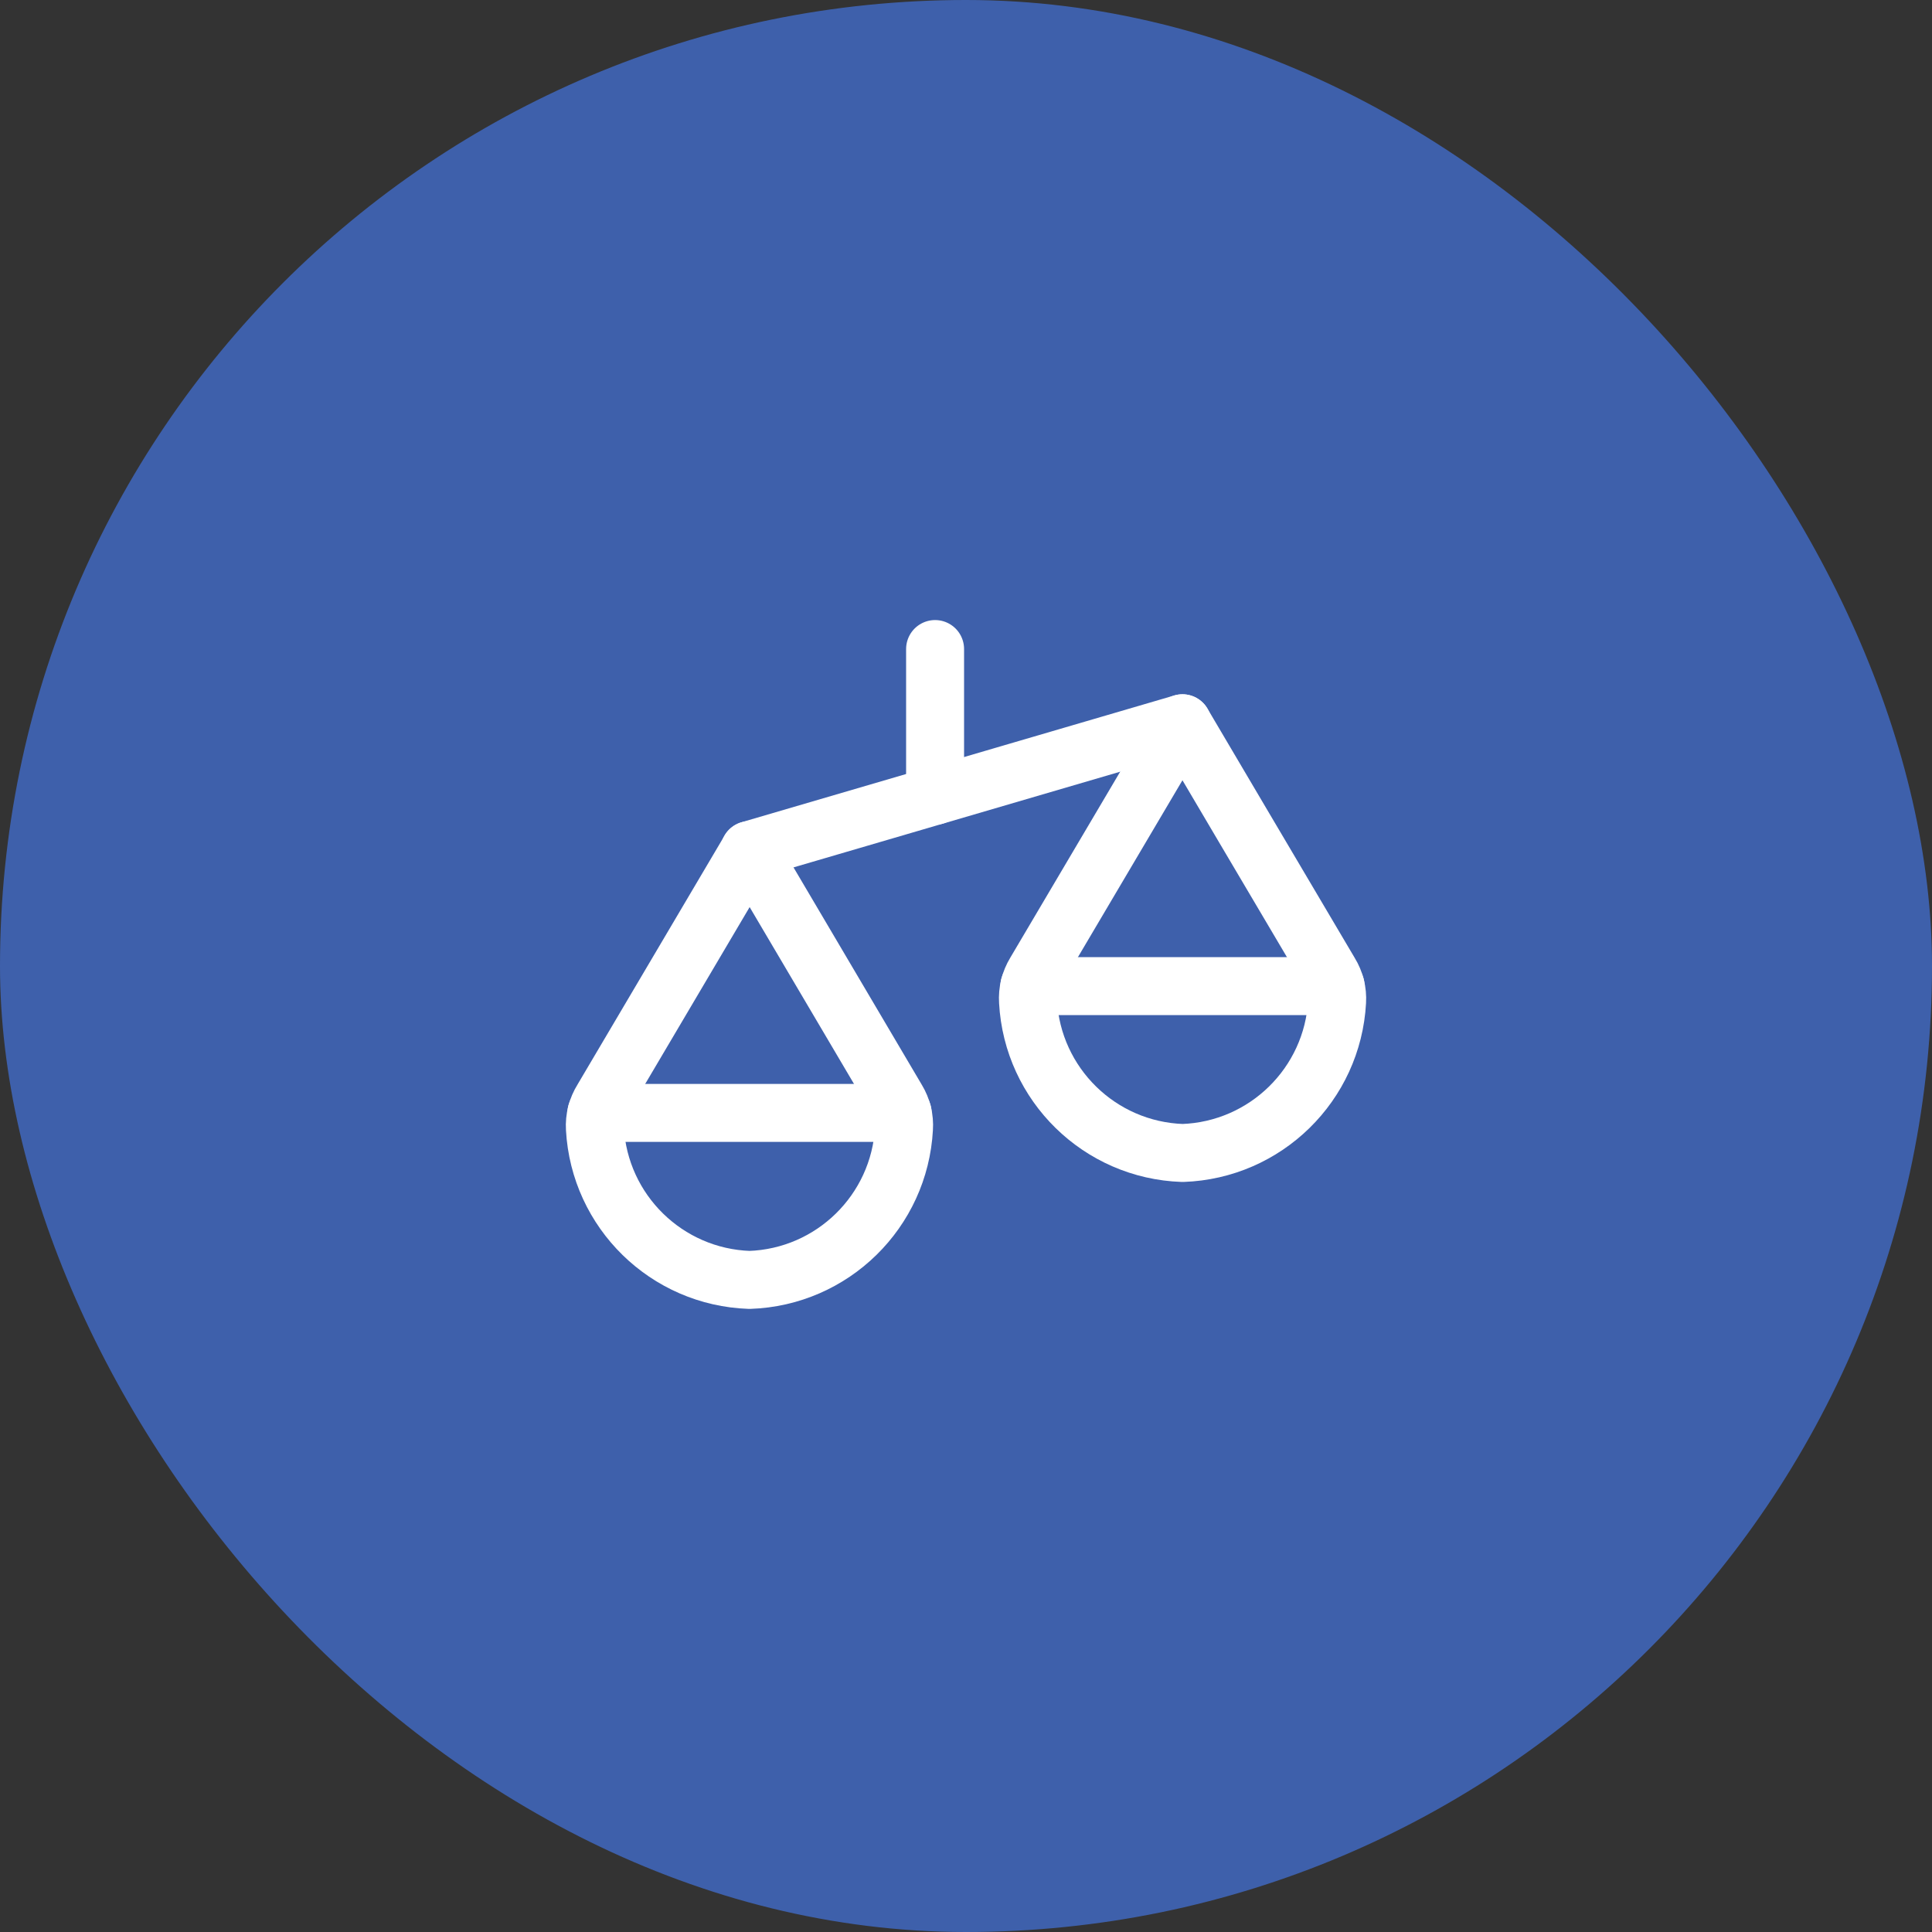
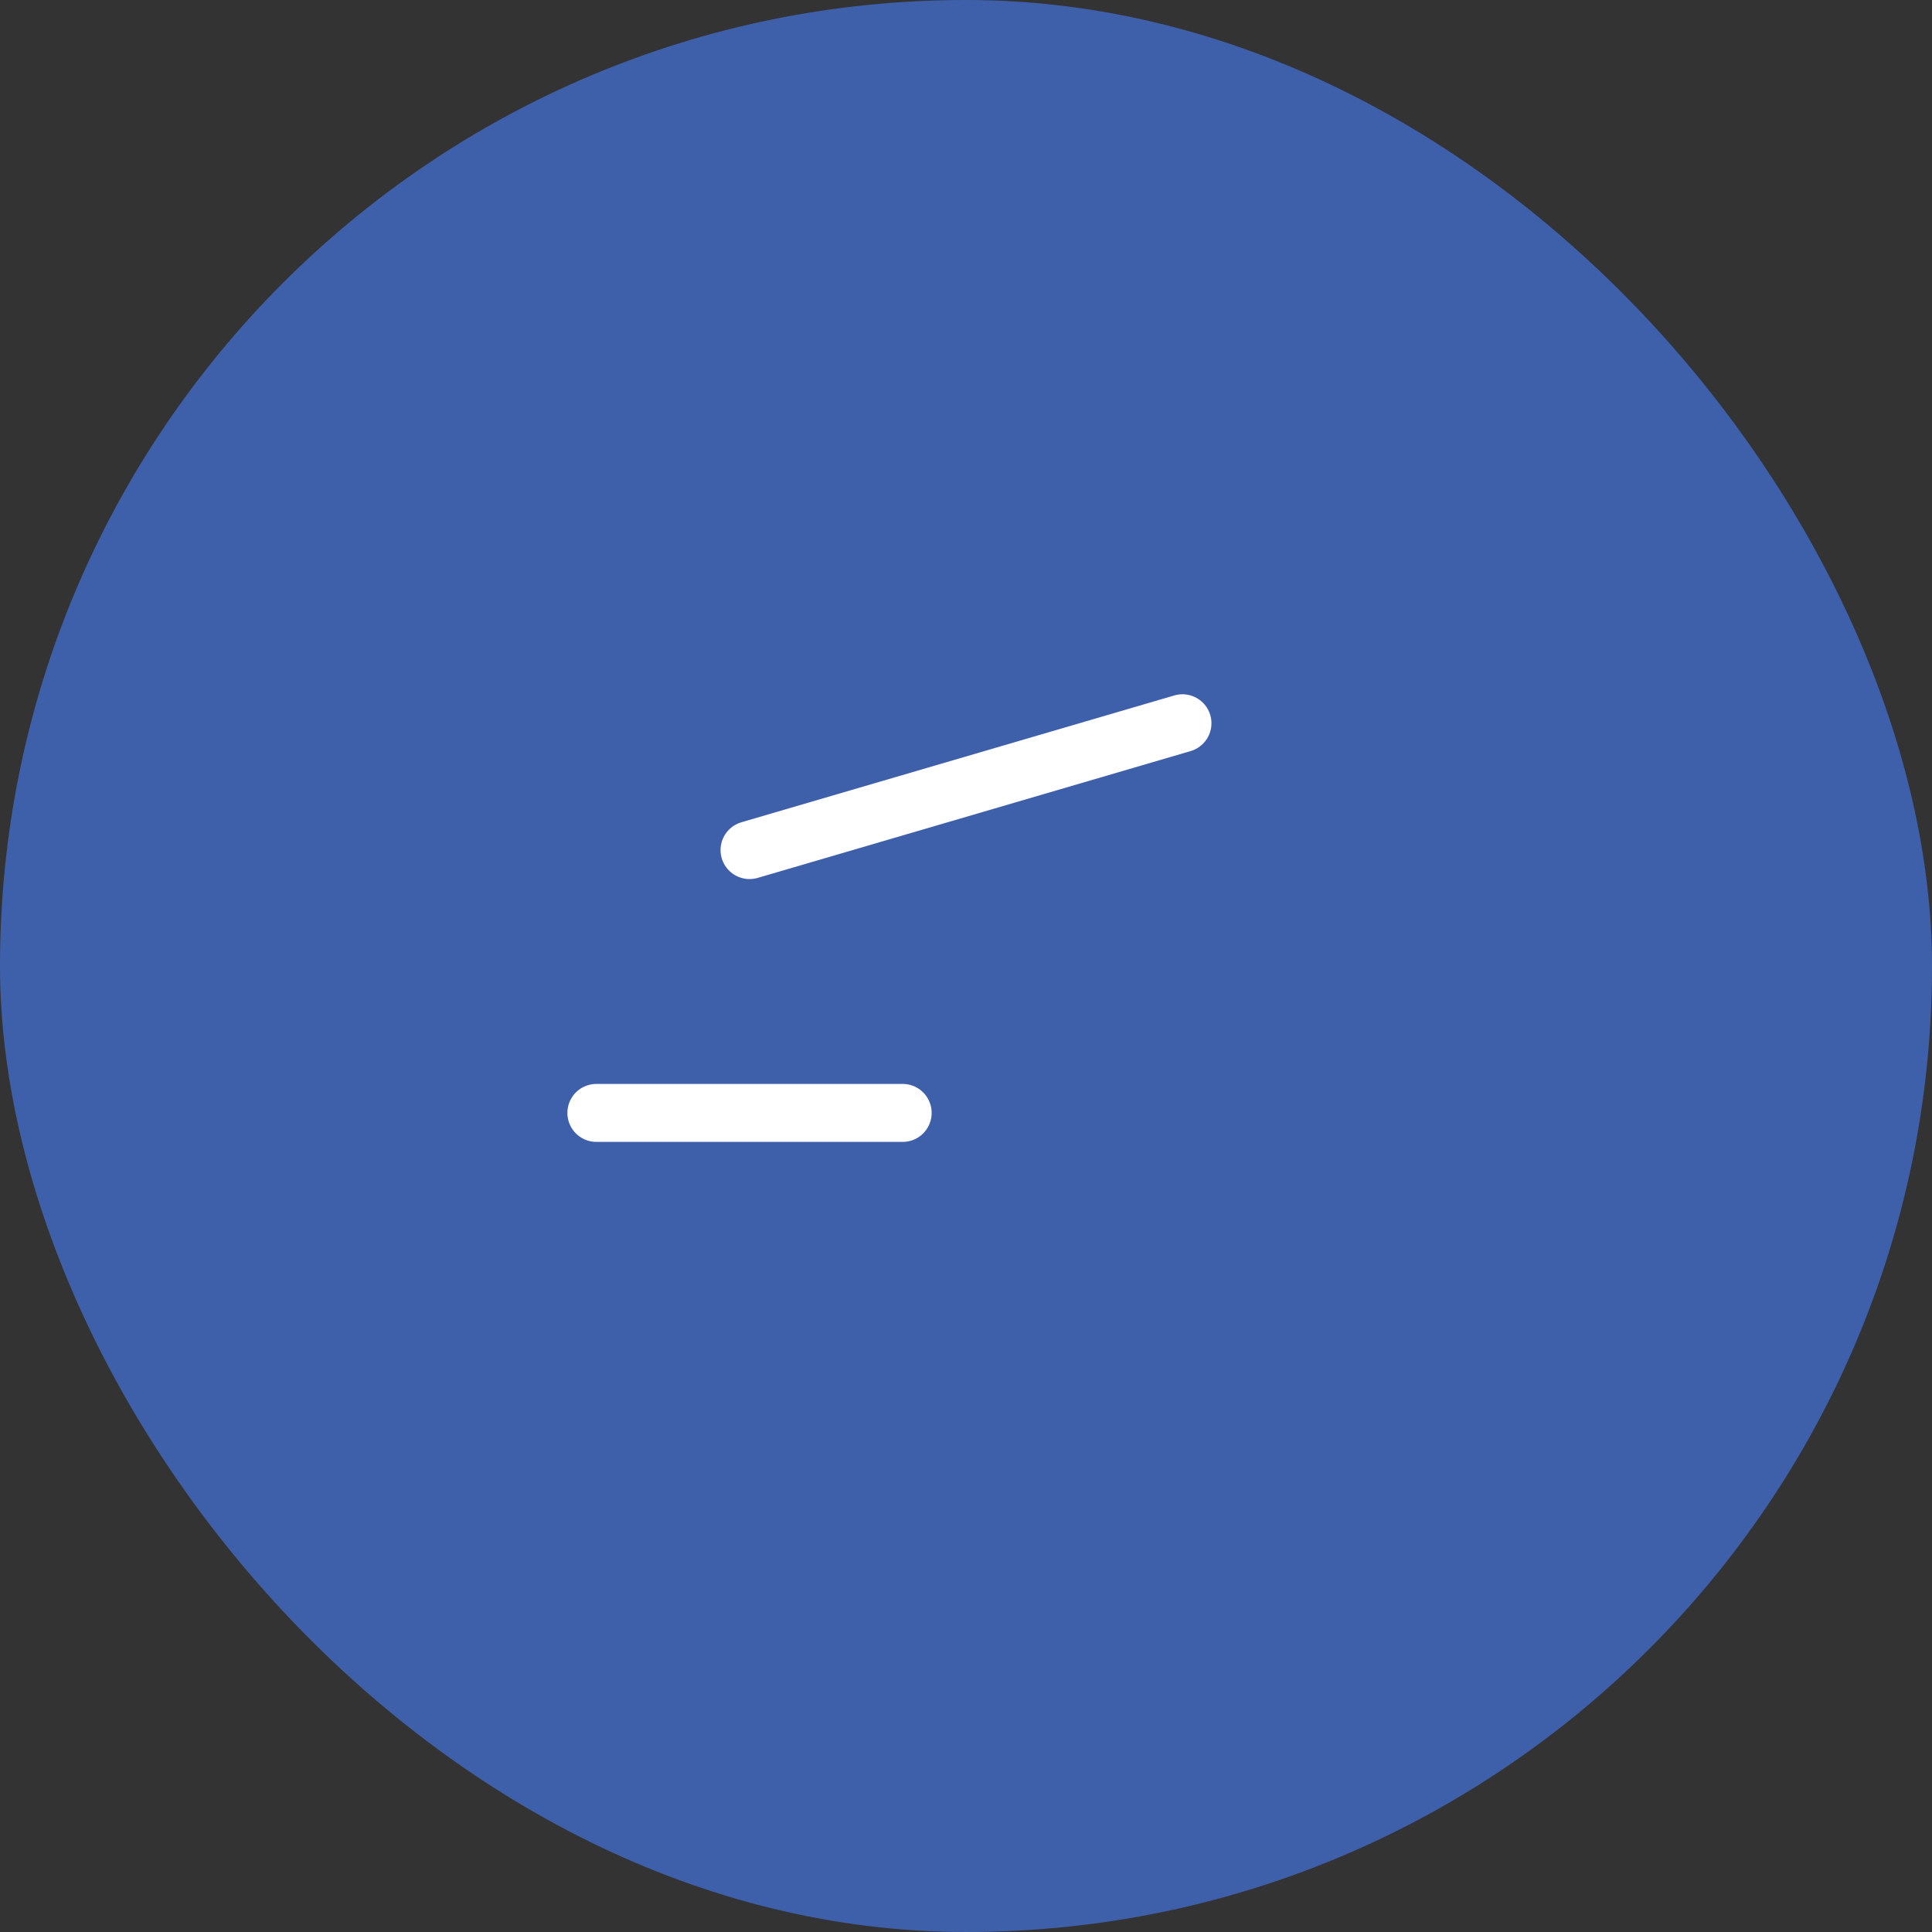
<svg xmlns="http://www.w3.org/2000/svg" width="50" height="50" viewBox="0 0 50 50" fill="none">
  <rect x="0" y="0" width="50" height="50" fill="#333333" stroke="none" />
  <rect width="50" height="50" rx="25" fill="#3E60AB" />
-   <path fill-rule="evenodd" clip-rule="evenodd" d="M34.418 25.178C34.555 25.401 34.62 25.66 34.604 25.921C34.487 28.065 32.752 29.765 30.606 29.839C28.458 29.767 26.722 28.066 26.605 25.921C26.587 25.658 26.652 25.396 26.789 25.171L30.602 18.718C30.602 18.718 33.605 23.808 34.418 25.178Z" stroke="white" stroke-width="1.5" stroke-linecap="round" stroke-linejoin="round" />
-   <path d="M34.566 25.52H26.639" stroke="white" stroke-width="1.5" stroke-linecap="round" stroke-linejoin="round" />
-   <path fill-rule="evenodd" clip-rule="evenodd" d="M23.213 28.46C23.349 28.684 23.413 28.944 23.395 29.205C23.279 31.35 21.544 33.051 19.398 33.124C17.251 33.052 15.514 31.352 15.396 29.207C15.38 28.943 15.447 28.681 15.588 28.456L19.401 22L23.213 28.46Z" stroke="white" stroke-width="1.5" stroke-linecap="round" stroke-linejoin="round" />
  <path d="M23.361 28.802H15.434" stroke="white" stroke-width="1.5" stroke-linecap="round" stroke-linejoin="round" />
  <path d="M30.602 18.718L19.398 22" stroke="white" stroke-width="1.5" stroke-linecap="round" stroke-linejoin="round" />
-   <path d="M24.2 16.797V20.593" stroke="white" stroke-width="1.5" stroke-linecap="round" stroke-linejoin="round" />
</svg>